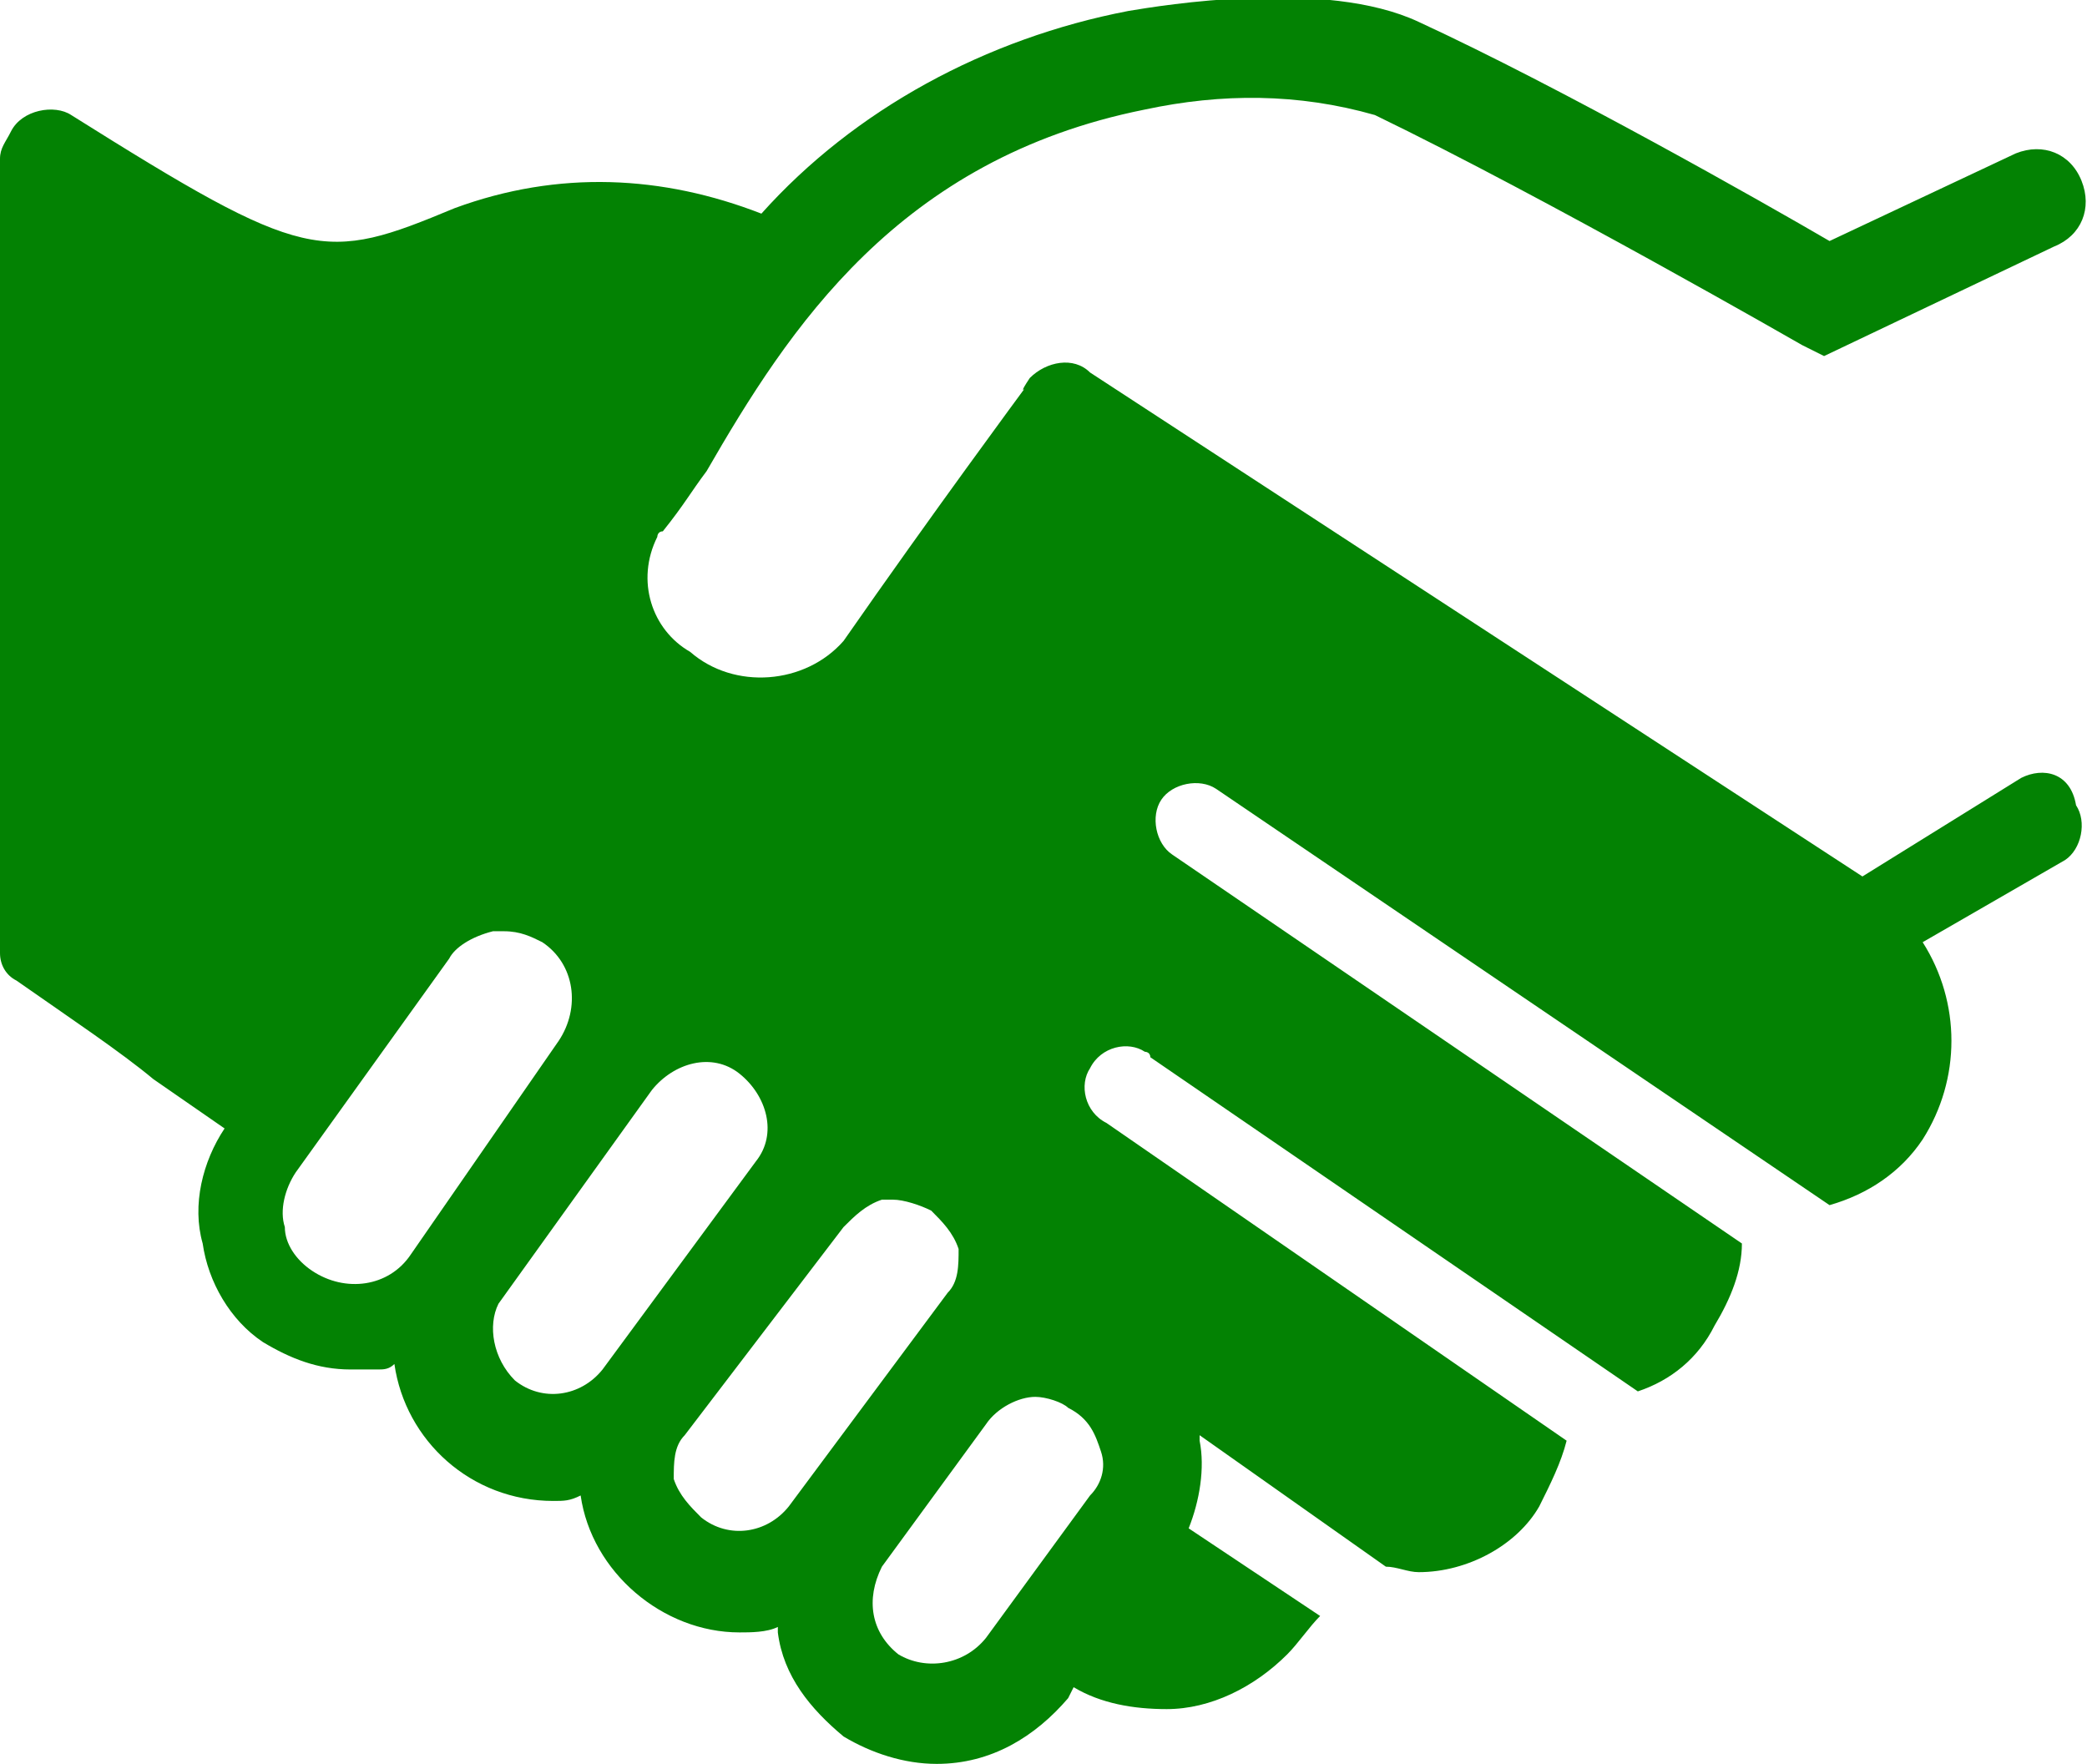
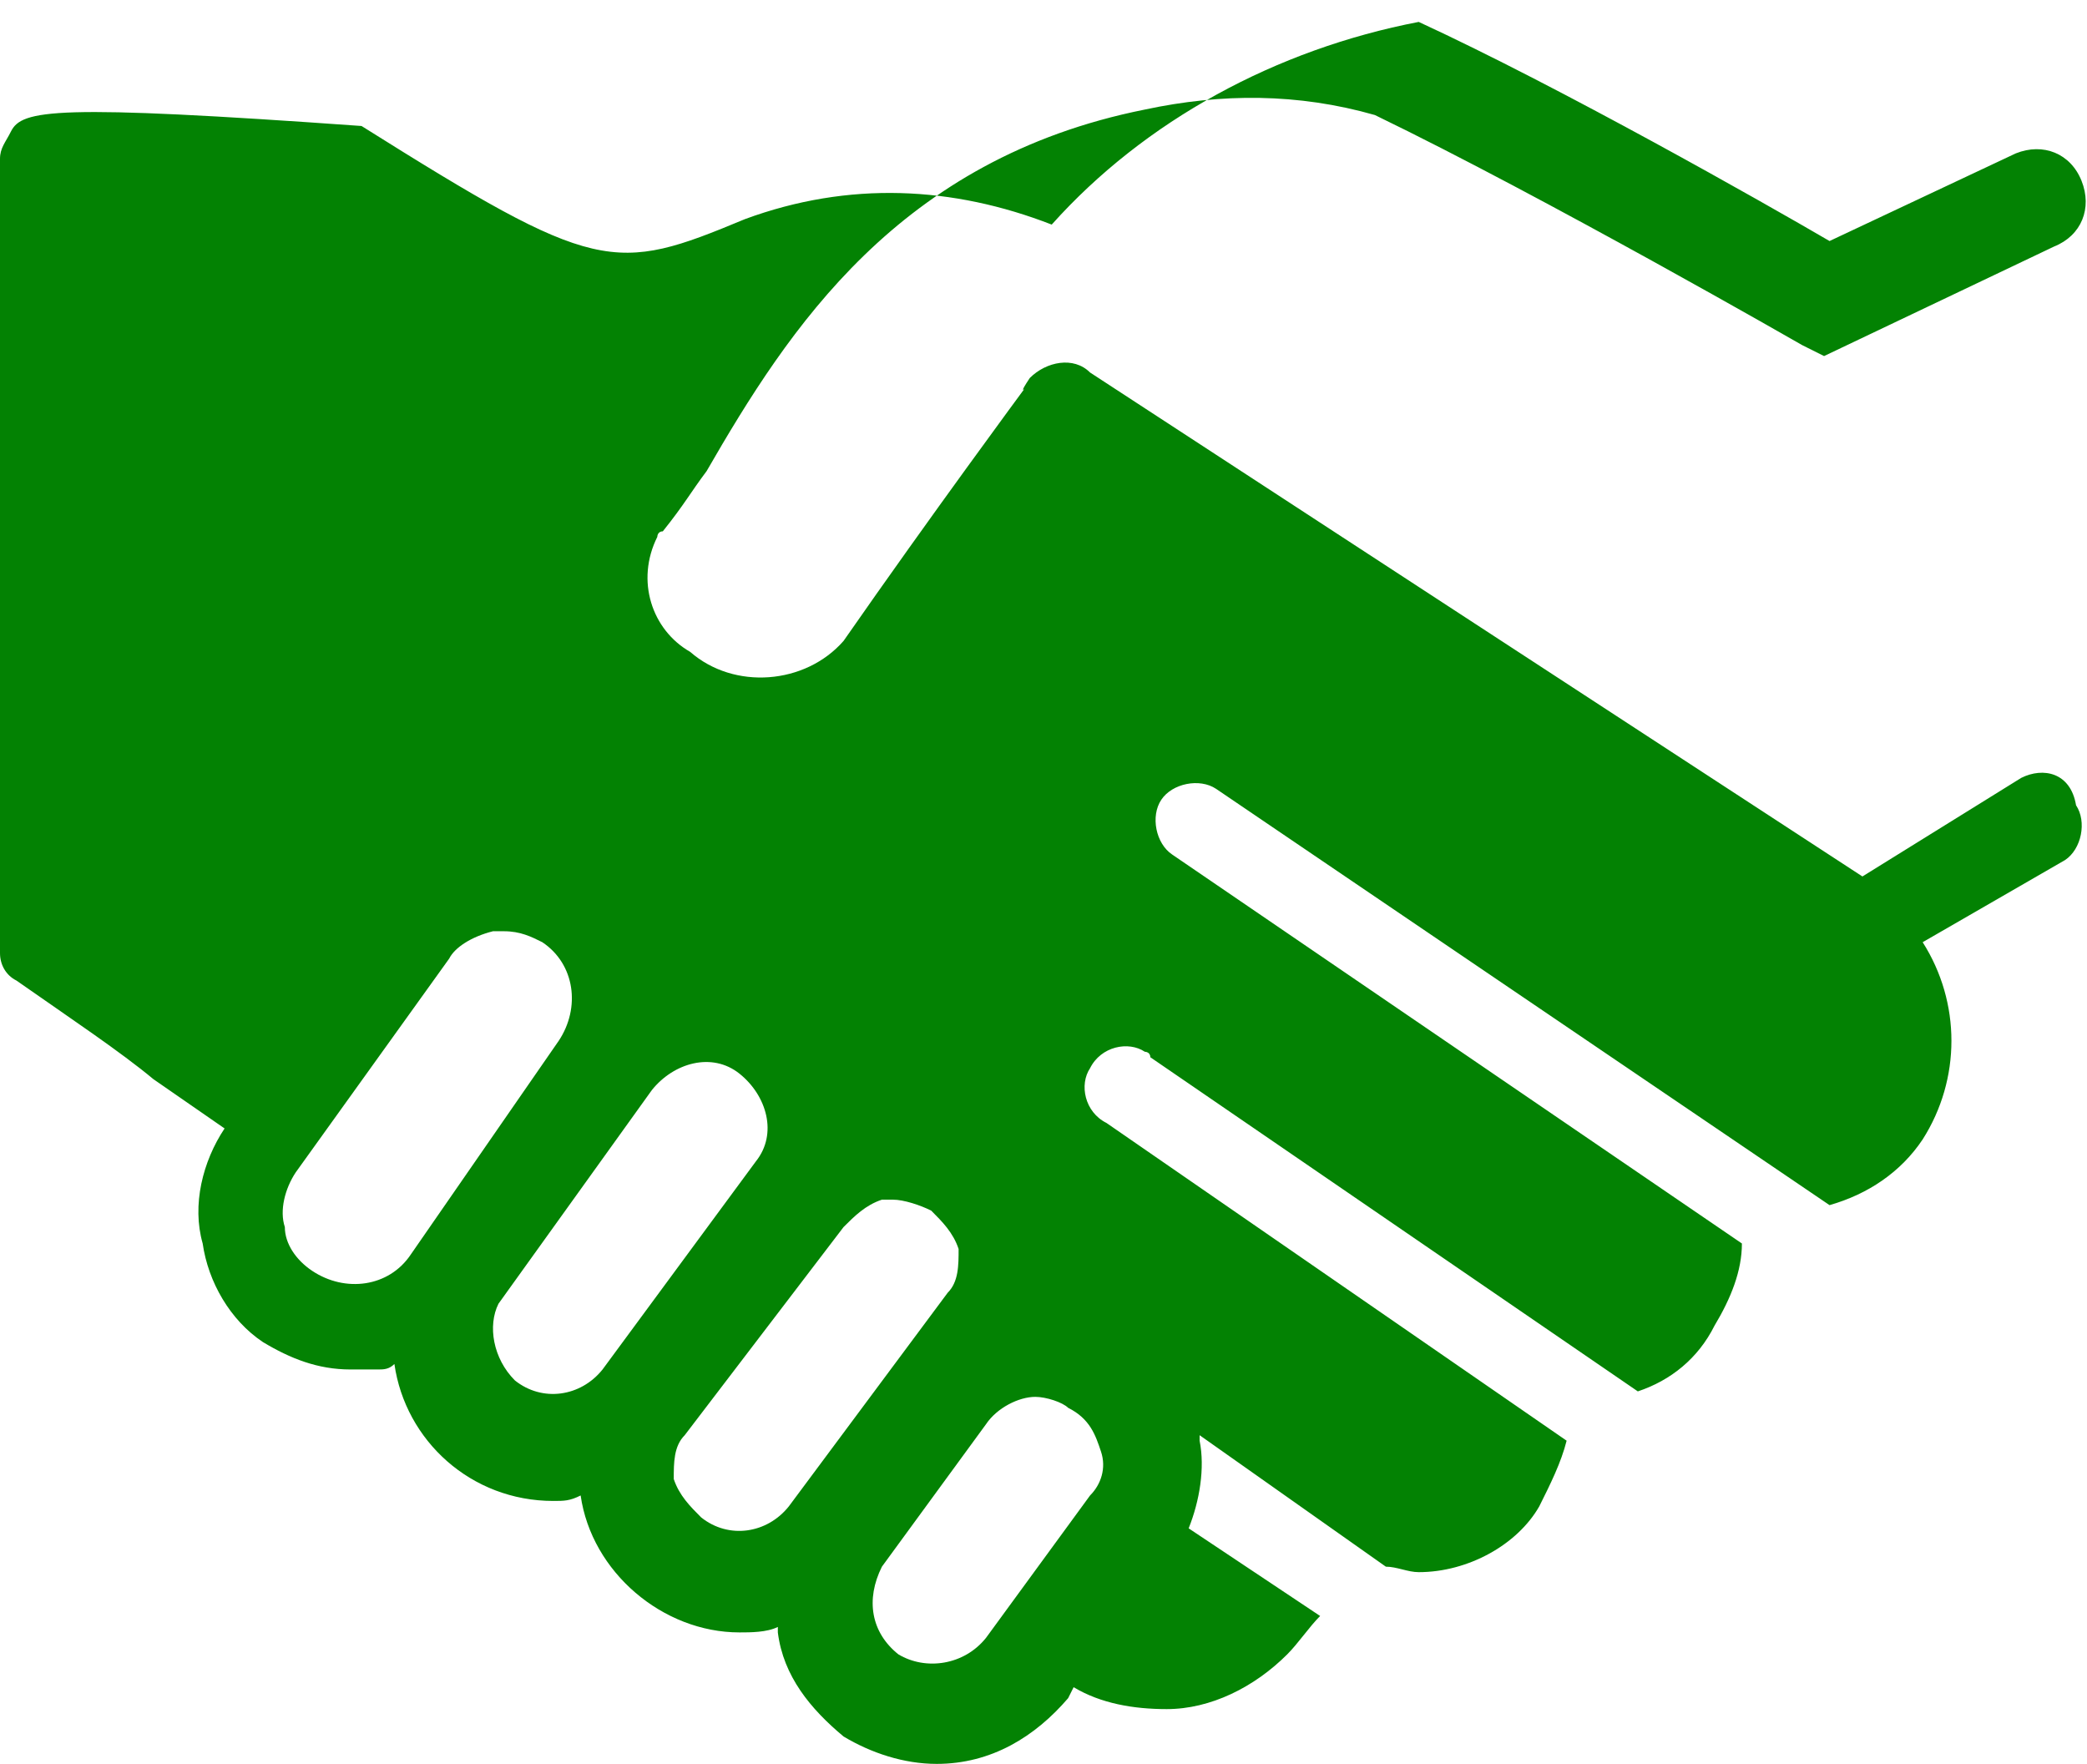
<svg xmlns="http://www.w3.org/2000/svg" version="1.1" id="Layer_1" x="0px" y="0px" viewBox="0 0 38.1 32.2" style="enable-background:new 0 0 38.1 32.2;" xml:space="preserve">
  <style type="text/css">
	.st0{fill:#038203;}
</style>
  <title>corporateResponsibility</title>
  <g id="a2c733b0-74af-44e7-9e5d-05a8285a8d1a">
-     <path class="st0" d="M36.9,14.2L34,16L19.9,6.8c-0.3-0.3-0.8-0.2-1.1,0.1c-0.2,0.3-0.1,0.2-0.1,0.2s-1.7,2.3-3.3,4.6   c-0.7,0.8-2,0.9-2.8,0.2c-0.7-0.4-1-1.3-0.6-2.1c0,0,0-0.1,0.1-0.1c0.4-0.5,0.5-0.7,0.8-1.1c1.5-2.6,3.5-5.7,8-6.6   c1.4-0.3,2.8-0.3,4.2,0.1c3.1,1.5,7.8,4.2,7.8,4.2l0.4,0.2l4.2-2C38,4.3,38.2,3.8,38,3.3s-0.7-0.7-1.2-0.5l-3.4,1.6   c-1.2-0.7-4.9-2.8-7.5-4c-1.7-0.8-4.7-0.3-5.3-0.2c-2.6,0.5-5,1.8-6.7,3.7c-1.8-0.7-3.7-0.8-5.6-0.1c-2.4,1-2.7,1-7-1.7   C1,1.9,0.4,2,0.2,2.4C0.1,2.6,0,2.7,0,2.9l0,0v14.5l0,0c0,0.2,0.1,0.4,0.3,0.5c1,0.7,1.9,1.3,2.5,1.8l1.3,0.9   c-0.4,0.6-0.6,1.4-0.4,2.1c0.1,0.7,0.5,1.4,1.1,1.8c0.5,0.3,1,0.5,1.6,0.5c0.2,0,0.3,0,0.5,0c0.1,0,0.2,0,0.3-0.1   c0.2,1.4,1.4,2.5,2.9,2.5c0.2,0,0.3,0,0.5-0.1l0,0c0.2,1.4,1.5,2.5,2.9,2.5c0.2,0,0.5,0,0.7-0.1v0.1c0.1,0.8,0.6,1.4,1.2,1.9   c0.5,0.3,1.1,0.5,1.7,0.5c1,0,1.8-0.5,2.4-1.2l0.1-0.2c0.5,0.3,1.1,0.4,1.7,0.4c0.8,0,1.6-0.4,2.2-1c0.2-0.2,0.4-0.5,0.6-0.7   l-2.4-1.6c0.2-0.5,0.3-1.1,0.2-1.6v-0.1l3.4,2.4c0.2,0,0.4,0.1,0.6,0.1c0.9,0,1.8-0.5,2.2-1.2c0.2-0.4,0.4-0.8,0.5-1.2l-8.4-5.8   c-0.4-0.2-0.5-0.7-0.3-1c0.2-0.4,0.7-0.5,1-0.3c0,0,0.1,0,0.1,0.1l8.9,6.1c0.6-0.2,1.1-0.6,1.4-1.2c0.3-0.5,0.5-1,0.5-1.5   l-10.4-7.1c-0.3-0.2-0.4-0.7-0.2-1c0.2-0.3,0.7-0.4,1-0.2l0,0L33.4,22c0.7-0.2,1.3-0.6,1.7-1.2c0.7-1.1,0.7-2.5,0-3.6l2.6-1.5   c0.3-0.2,0.4-0.7,0.2-1C37.8,14.1,37.3,14,36.9,14.2C37,14.2,36.9,14.2,36.9,14.2z M7.5,22.9c-0.4,0.6-1.2,0.7-1.8,0.3   c-0.3-0.2-0.5-0.5-0.5-0.8c-0.1-0.3,0-0.7,0.2-1l2.8-3.9C8.3,17.3,8.6,17.1,9,17h0.2c0.3,0,0.5,0.1,0.7,0.2l0,0   c0.6,0.4,0.7,1.2,0.3,1.8L7.5,22.9z M11,25c-0.4,0.5-1.1,0.6-1.6,0.2c-0.4-0.4-0.5-1-0.3-1.4l2.8-3.9c0.4-0.5,1.1-0.7,1.6-0.3   c0.5,0.4,0.7,1.1,0.3,1.6L11,25z M14.4,27.5c-0.4,0.5-1.1,0.6-1.6,0.2c-0.2-0.2-0.4-0.4-0.5-0.7c0-0.3,0-0.6,0.2-0.8l2.9-3.8   c0.2-0.2,0.4-0.4,0.7-0.5h0.2c0.2,0,0.5,0.1,0.7,0.2l0,0c0.2,0.2,0.4,0.4,0.5,0.7c0,0.3,0,0.6-0.2,0.8L14.4,27.5z M20.1,26.5   c0.1,0.3,0,0.6-0.2,0.8L18,29.9c-0.4,0.5-1.1,0.6-1.6,0.3c-0.5-0.4-0.6-1-0.3-1.6L18,26c0.2-0.3,0.6-0.5,0.9-0.5   c0.2,0,0.5,0.1,0.6,0.2C19.9,25.9,20,26.2,20.1,26.5z" />
+     <path class="st0" d="M36.9,14.2L34,16L19.9,6.8c-0.3-0.3-0.8-0.2-1.1,0.1c-0.2,0.3-0.1,0.2-0.1,0.2s-1.7,2.3-3.3,4.6   c-0.7,0.8-2,0.9-2.8,0.2c-0.7-0.4-1-1.3-0.6-2.1c0,0,0-0.1,0.1-0.1c0.4-0.5,0.5-0.7,0.8-1.1c1.5-2.6,3.5-5.7,8-6.6   c1.4-0.3,2.8-0.3,4.2,0.1c3.1,1.5,7.8,4.2,7.8,4.2l0.4,0.2l4.2-2C38,4.3,38.2,3.8,38,3.3s-0.7-0.7-1.2-0.5l-3.4,1.6   c-1.2-0.7-4.9-2.8-7.5-4c-2.6,0.5-5,1.8-6.7,3.7c-1.8-0.7-3.7-0.8-5.6-0.1c-2.4,1-2.7,1-7-1.7   C1,1.9,0.4,2,0.2,2.4C0.1,2.6,0,2.7,0,2.9l0,0v14.5l0,0c0,0.2,0.1,0.4,0.3,0.5c1,0.7,1.9,1.3,2.5,1.8l1.3,0.9   c-0.4,0.6-0.6,1.4-0.4,2.1c0.1,0.7,0.5,1.4,1.1,1.8c0.5,0.3,1,0.5,1.6,0.5c0.2,0,0.3,0,0.5,0c0.1,0,0.2,0,0.3-0.1   c0.2,1.4,1.4,2.5,2.9,2.5c0.2,0,0.3,0,0.5-0.1l0,0c0.2,1.4,1.5,2.5,2.9,2.5c0.2,0,0.5,0,0.7-0.1v0.1c0.1,0.8,0.6,1.4,1.2,1.9   c0.5,0.3,1.1,0.5,1.7,0.5c1,0,1.8-0.5,2.4-1.2l0.1-0.2c0.5,0.3,1.1,0.4,1.7,0.4c0.8,0,1.6-0.4,2.2-1c0.2-0.2,0.4-0.5,0.6-0.7   l-2.4-1.6c0.2-0.5,0.3-1.1,0.2-1.6v-0.1l3.4,2.4c0.2,0,0.4,0.1,0.6,0.1c0.9,0,1.8-0.5,2.2-1.2c0.2-0.4,0.4-0.8,0.5-1.2l-8.4-5.8   c-0.4-0.2-0.5-0.7-0.3-1c0.2-0.4,0.7-0.5,1-0.3c0,0,0.1,0,0.1,0.1l8.9,6.1c0.6-0.2,1.1-0.6,1.4-1.2c0.3-0.5,0.5-1,0.5-1.5   l-10.4-7.1c-0.3-0.2-0.4-0.7-0.2-1c0.2-0.3,0.7-0.4,1-0.2l0,0L33.4,22c0.7-0.2,1.3-0.6,1.7-1.2c0.7-1.1,0.7-2.5,0-3.6l2.6-1.5   c0.3-0.2,0.4-0.7,0.2-1C37.8,14.1,37.3,14,36.9,14.2C37,14.2,36.9,14.2,36.9,14.2z M7.5,22.9c-0.4,0.6-1.2,0.7-1.8,0.3   c-0.3-0.2-0.5-0.5-0.5-0.8c-0.1-0.3,0-0.7,0.2-1l2.8-3.9C8.3,17.3,8.6,17.1,9,17h0.2c0.3,0,0.5,0.1,0.7,0.2l0,0   c0.6,0.4,0.7,1.2,0.3,1.8L7.5,22.9z M11,25c-0.4,0.5-1.1,0.6-1.6,0.2c-0.4-0.4-0.5-1-0.3-1.4l2.8-3.9c0.4-0.5,1.1-0.7,1.6-0.3   c0.5,0.4,0.7,1.1,0.3,1.6L11,25z M14.4,27.5c-0.4,0.5-1.1,0.6-1.6,0.2c-0.2-0.2-0.4-0.4-0.5-0.7c0-0.3,0-0.6,0.2-0.8l2.9-3.8   c0.2-0.2,0.4-0.4,0.7-0.5h0.2c0.2,0,0.5,0.1,0.7,0.2l0,0c0.2,0.2,0.4,0.4,0.5,0.7c0,0.3,0,0.6-0.2,0.8L14.4,27.5z M20.1,26.5   c0.1,0.3,0,0.6-0.2,0.8L18,29.9c-0.4,0.5-1.1,0.6-1.6,0.3c-0.5-0.4-0.6-1-0.3-1.6L18,26c0.2-0.3,0.6-0.5,0.9-0.5   c0.2,0,0.5,0.1,0.6,0.2C19.9,25.9,20,26.2,20.1,26.5z" />
  </g>
</svg>